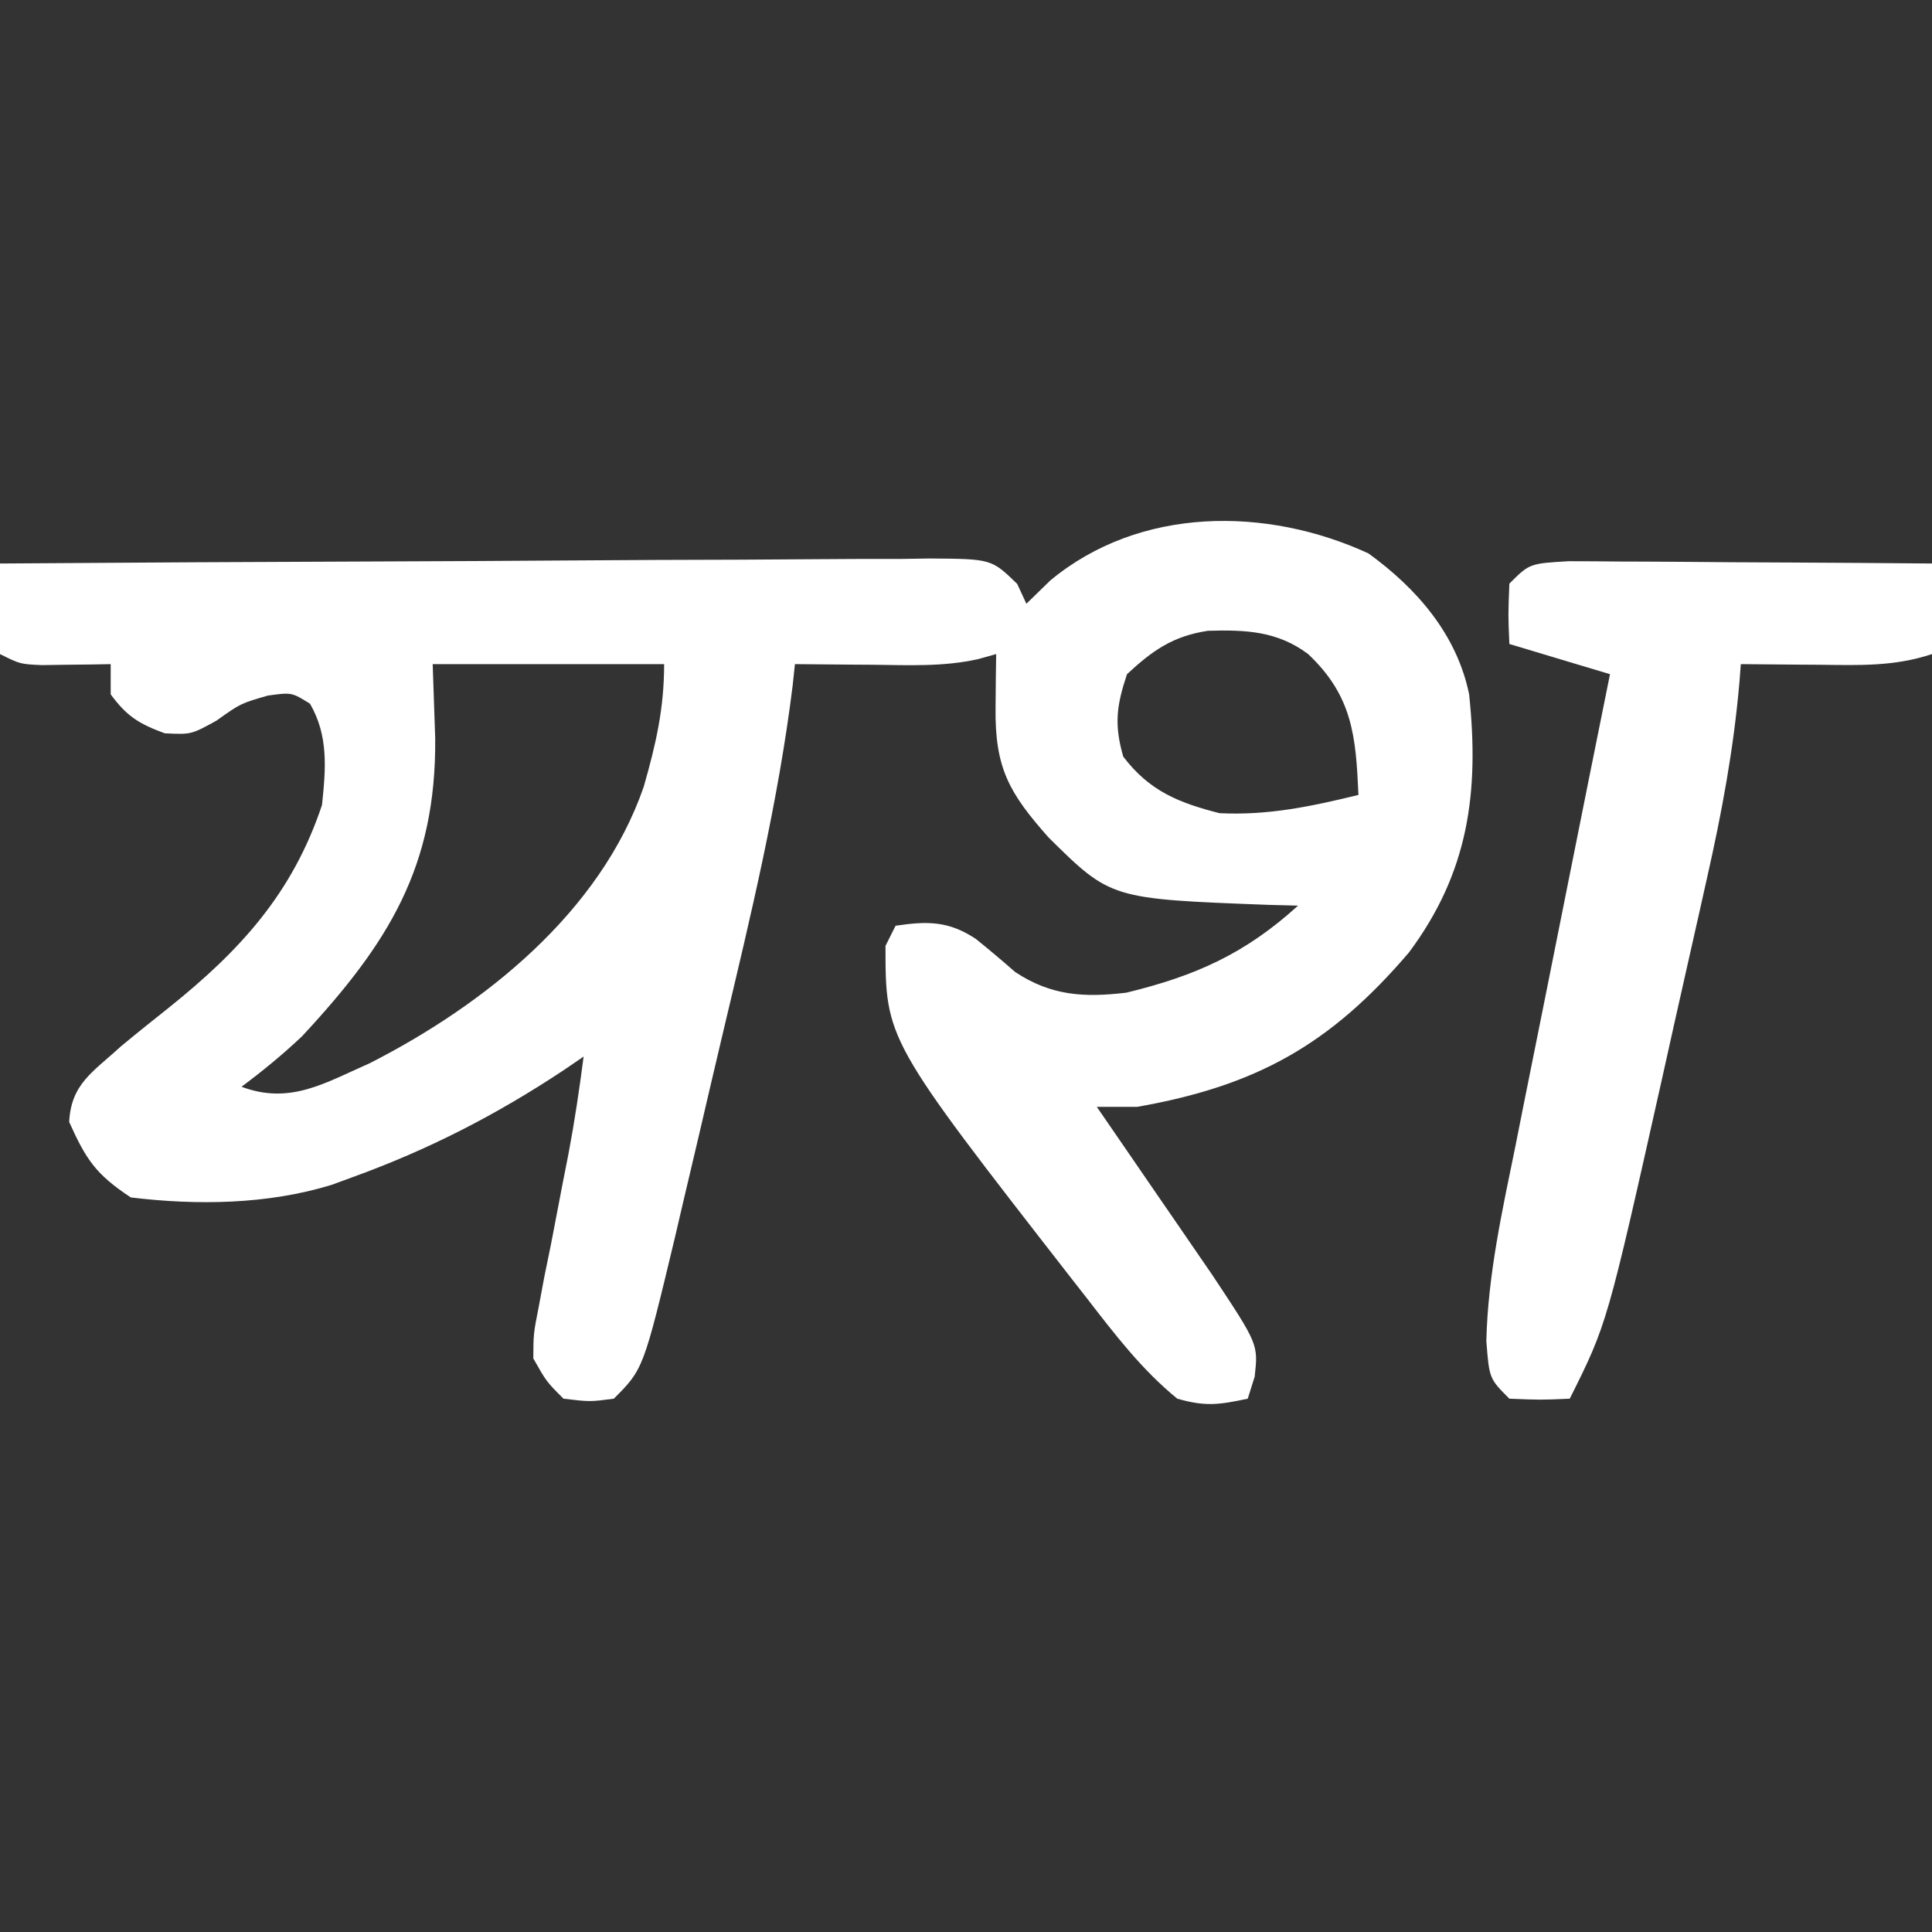
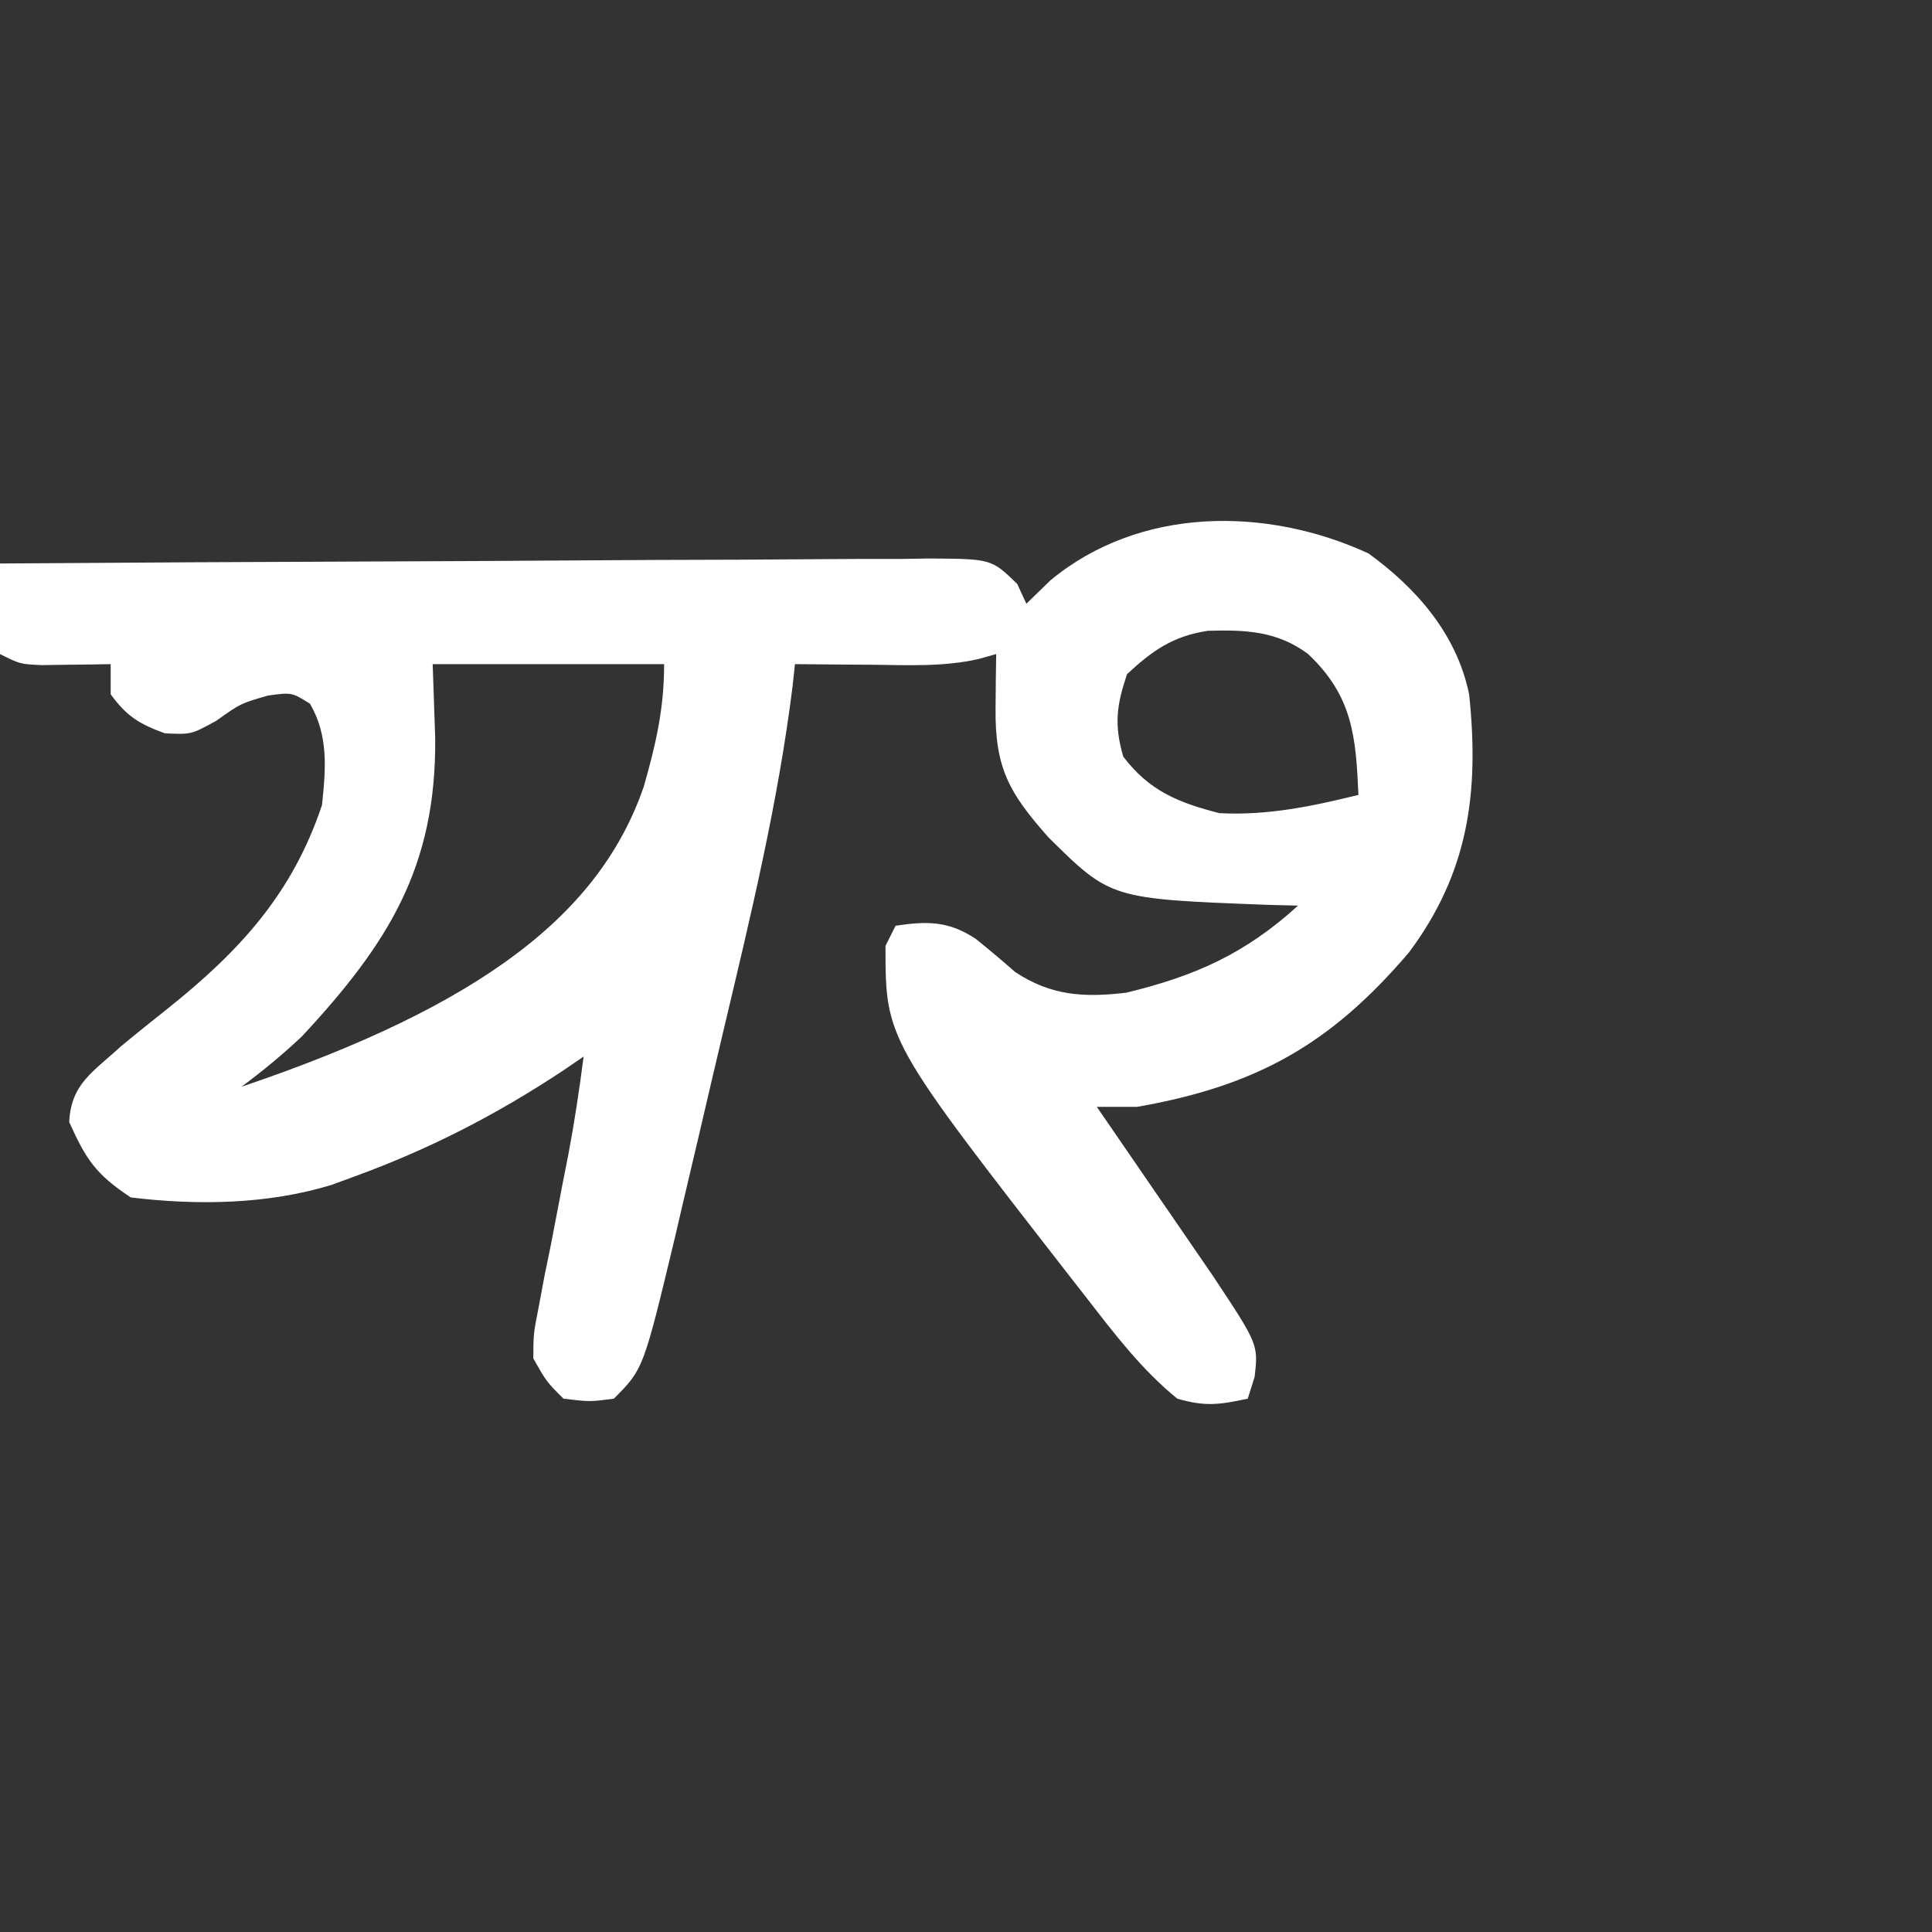
<svg xmlns="http://www.w3.org/2000/svg" version="1.1" width="192" height="192">
  <rect width="100%" height="100%" fill="#333333" stroke="none" />
-   <path d="M0 0 C4.813 3.488 8.784 8.063 10 14 C11.024 23.764 9.943 31.717 4.012 39.664 C-3.806 48.819 -11.135 52.915 -23 55 C-24.32 55 -25.64 55 -27 55 C-26.622 55.549 -26.244 56.099 -25.854 56.665 C-24.13 59.171 -22.409 61.679 -20.688 64.188 C-20.093 65.052 -19.498 65.916 -18.885 66.807 C-18.019 68.068 -18.019 68.068 -17.137 69.355 C-16.608 70.125 -16.079 70.895 -15.534 71.688 C-10.954 78.59 -10.954 78.59 -11.312 81.812 C-11.539 82.534 -11.766 83.256 -12 84 C-14.885 84.614 -16.216 84.794 -19 84 C-22.526 81.133 -25.232 77.578 -28 74 C-28.482 73.384 -28.964 72.768 -29.46 72.133 C-48 48.312 -48 48.312 -48 39 C-47.505 38.01 -47.505 38.01 -47 37 C-43.846 36.527 -41.736 36.513 -39.031 38.301 C-37.706 39.369 -36.402 40.464 -35.125 41.59 C-31.551 43.961 -28.265 44.15 -24.07 43.652 C-17.186 41.982 -12.261 39.782 -7 35 C-8.485 34.961 -8.485 34.961 -10 34.922 C-25.609 34.333 -25.609 34.333 -31.773 28.25 C-35.687 23.84 -37.132 21.363 -37.062 15.375 C-37.053 14.372 -37.044 13.369 -37.035 12.336 C-37.024 11.565 -37.012 10.794 -37 10 C-37.58 10.163 -38.16 10.326 -38.757 10.494 C-42.227 11.277 -45.713 11.103 -49.25 11.062 C-49.995 11.058 -50.74 11.053 -51.508 11.049 C-53.339 11.037 -55.169 11.019 -57 11 C-57.075 11.71 -57.151 12.419 -57.229 13.151 C-58.67 24.775 -61.409 36.078 -64.113 47.461 C-64.941 50.952 -65.755 54.445 -66.568 57.939 C-67.096 60.177 -67.624 62.415 -68.152 64.652 C-68.393 65.688 -68.634 66.723 -68.882 67.79 C-72.059 81.059 -72.059 81.059 -75 84 C-77.375 84.312 -77.375 84.312 -80 84 C-81.698 82.304 -81.698 82.304 -83 80 C-82.989 77.546 -82.989 77.546 -82.453 74.824 C-82.175 73.334 -82.175 73.334 -81.891 71.814 C-81.679 70.783 -81.468 69.751 -81.25 68.688 C-80.859 66.65 -80.468 64.612 -80.078 62.574 C-79.889 61.616 -79.7 60.657 -79.506 59.669 C-78.897 56.455 -78.421 53.244 -78 50 C-78.655 50.447 -79.31 50.895 -79.984 51.355 C-86.716 55.814 -93.408 59.251 -101 62 C-101.674 62.248 -102.348 62.495 -103.043 62.75 C-109.421 64.708 -116.425 64.795 -123 64 C-126.493 61.693 -127.448 60.226 -129.125 56.5 C-128.935 52.696 -126.752 51.537 -124 49 C-122.43 47.697 -120.839 46.425 -119.241 45.156 C-112.157 39.486 -106.932 33.796 -104 25 C-103.621 21.384 -103.342 18.143 -105.188 14.938 C-107.012 13.8 -107.012 13.8 -109.375 14.125 C-112.085 14.906 -112.085 14.906 -114.5 16.625 C-117 18 -117 18 -119.625 17.875 C-122.178 16.935 -123.4 16.189 -125 14 C-125 13.01 -125 12.02 -125 11 C-125.626 11.012 -126.253 11.023 -126.898 11.035 C-127.716 11.044 -128.533 11.053 -129.375 11.062 C-130.187 11.074 -130.999 11.086 -131.836 11.098 C-134 11 -134 11 -136 10 C-136 7.03 -136 4.06 -136 1 C-123.144 0.907 -110.288 0.836 -97.431 0.793 C-91.462 0.772 -85.493 0.743 -79.524 0.698 C-73.766 0.655 -68.009 0.631 -62.251 0.62 C-60.051 0.613 -57.851 0.599 -55.652 0.577 C-52.577 0.548 -49.503 0.544 -46.428 0.546 C-45.514 0.532 -44.599 0.517 -43.656 0.502 C-37.471 0.543 -37.471 0.543 -34.911 3.028 C-34.46 4.004 -34.46 4.004 -34 5 C-33.216 4.237 -32.432 3.474 -31.625 2.688 C-22.731 -4.696 -10.125 -4.667 0 0 Z M-24 12 C-25.047 15.142 -25.284 17.006 -24.375 20.188 C-21.791 23.594 -18.893 24.772 -14.812 25.812 C-9.966 26.051 -5.691 25.142 -1 24 C-1.253 18.202 -1.568 14.179 -6 10 C-9.042 7.718 -12.203 7.575 -15.965 7.688 C-19.454 8.223 -21.448 9.634 -24 12 Z M-93 11 C-92.876 14.651 -92.876 14.651 -92.75 18.375 C-92.643 31.103 -97.36 38.719 -106 48 C-107.939 49.825 -109.861 51.409 -112 53 C-107.182 54.811 -103.704 52.62 -99.234 50.652 C-87.816 44.819 -76.34 35.658 -72.027 23.188 C-70.817 18.956 -70 15.426 -70 11 C-77.59 11 -85.18 11 -93 11 Z " fill="#FFFFFF" transform="translate(136,55)" />
-   <path d="M0 0 C1.682 0 3.364 0.012 5.046 0.032 C6.374 0.036 6.374 0.036 7.728 0.04 C10.561 0.052 13.393 0.077 16.226 0.102 C18.144 0.112 20.062 0.121 21.98 0.129 C26.687 0.151 31.394 0.186 36.101 0.227 C36.101 3.197 36.101 6.167 36.101 9.227 C32.338 10.481 28.829 10.334 24.914 10.29 C24.164 10.285 23.414 10.281 22.642 10.276 C20.795 10.264 18.948 10.246 17.101 10.227 C17.034 11.114 17.034 11.114 16.965 12.018 C16.391 18.654 15.21 25.01 13.738 31.5 C13.505 32.545 13.271 33.59 13.031 34.667 C12.539 36.865 12.044 39.061 11.546 41.257 C10.793 44.584 10.053 47.913 9.314 51.243 C3.814 75.802 3.814 75.802 0.101 83.227 C-2.774 83.352 -2.774 83.352 -5.899 83.227 C-7.899 81.227 -7.899 81.227 -8.188 77.491 C-8.032 70.873 -6.592 64.471 -5.274 58.004 C-5.004 56.65 -4.735 55.295 -4.467 53.94 C-3.764 50.402 -3.051 46.867 -2.336 43.332 C-1.606 39.713 -0.886 36.092 -0.165 32.471 C1.248 25.388 2.671 18.307 4.101 11.227 C0.801 10.237 -2.499 9.247 -5.899 8.227 C-6.024 5.352 -6.024 5.352 -5.899 2.227 C-3.899 0.227 -3.899 0.227 0 0 Z " fill="#FFFFFF" transform="translate(155.899,55.773)" />
+   <path d="M0 0 C4.813 3.488 8.784 8.063 10 14 C11.024 23.764 9.943 31.717 4.012 39.664 C-3.806 48.819 -11.135 52.915 -23 55 C-24.32 55 -25.64 55 -27 55 C-26.622 55.549 -26.244 56.099 -25.854 56.665 C-24.13 59.171 -22.409 61.679 -20.688 64.188 C-20.093 65.052 -19.498 65.916 -18.885 66.807 C-18.019 68.068 -18.019 68.068 -17.137 69.355 C-16.608 70.125 -16.079 70.895 -15.534 71.688 C-10.954 78.59 -10.954 78.59 -11.312 81.812 C-11.539 82.534 -11.766 83.256 -12 84 C-14.885 84.614 -16.216 84.794 -19 84 C-22.526 81.133 -25.232 77.578 -28 74 C-28.482 73.384 -28.964 72.768 -29.46 72.133 C-48 48.312 -48 48.312 -48 39 C-47.505 38.01 -47.505 38.01 -47 37 C-43.846 36.527 -41.736 36.513 -39.031 38.301 C-37.706 39.369 -36.402 40.464 -35.125 41.59 C-31.551 43.961 -28.265 44.15 -24.07 43.652 C-17.186 41.982 -12.261 39.782 -7 35 C-8.485 34.961 -8.485 34.961 -10 34.922 C-25.609 34.333 -25.609 34.333 -31.773 28.25 C-35.687 23.84 -37.132 21.363 -37.062 15.375 C-37.053 14.372 -37.044 13.369 -37.035 12.336 C-37.024 11.565 -37.012 10.794 -37 10 C-37.58 10.163 -38.16 10.326 -38.757 10.494 C-42.227 11.277 -45.713 11.103 -49.25 11.062 C-49.995 11.058 -50.74 11.053 -51.508 11.049 C-53.339 11.037 -55.169 11.019 -57 11 C-57.075 11.71 -57.151 12.419 -57.229 13.151 C-58.67 24.775 -61.409 36.078 -64.113 47.461 C-64.941 50.952 -65.755 54.445 -66.568 57.939 C-67.096 60.177 -67.624 62.415 -68.152 64.652 C-68.393 65.688 -68.634 66.723 -68.882 67.79 C-72.059 81.059 -72.059 81.059 -75 84 C-77.375 84.312 -77.375 84.312 -80 84 C-81.698 82.304 -81.698 82.304 -83 80 C-82.989 77.546 -82.989 77.546 -82.453 74.824 C-82.175 73.334 -82.175 73.334 -81.891 71.814 C-81.679 70.783 -81.468 69.751 -81.25 68.688 C-80.859 66.65 -80.468 64.612 -80.078 62.574 C-79.889 61.616 -79.7 60.657 -79.506 59.669 C-78.897 56.455 -78.421 53.244 -78 50 C-78.655 50.447 -79.31 50.895 -79.984 51.355 C-86.716 55.814 -93.408 59.251 -101 62 C-101.674 62.248 -102.348 62.495 -103.043 62.75 C-109.421 64.708 -116.425 64.795 -123 64 C-126.493 61.693 -127.448 60.226 -129.125 56.5 C-128.935 52.696 -126.752 51.537 -124 49 C-122.43 47.697 -120.839 46.425 -119.241 45.156 C-112.157 39.486 -106.932 33.796 -104 25 C-103.621 21.384 -103.342 18.143 -105.188 14.938 C-107.012 13.8 -107.012 13.8 -109.375 14.125 C-112.085 14.906 -112.085 14.906 -114.5 16.625 C-117 18 -117 18 -119.625 17.875 C-122.178 16.935 -123.4 16.189 -125 14 C-125 13.01 -125 12.02 -125 11 C-125.626 11.012 -126.253 11.023 -126.898 11.035 C-127.716 11.044 -128.533 11.053 -129.375 11.062 C-130.187 11.074 -130.999 11.086 -131.836 11.098 C-134 11 -134 11 -136 10 C-136 7.03 -136 4.06 -136 1 C-123.144 0.907 -110.288 0.836 -97.431 0.793 C-91.462 0.772 -85.493 0.743 -79.524 0.698 C-73.766 0.655 -68.009 0.631 -62.251 0.62 C-60.051 0.613 -57.851 0.599 -55.652 0.577 C-52.577 0.548 -49.503 0.544 -46.428 0.546 C-45.514 0.532 -44.599 0.517 -43.656 0.502 C-37.471 0.543 -37.471 0.543 -34.911 3.028 C-34.46 4.004 -34.46 4.004 -34 5 C-33.216 4.237 -32.432 3.474 -31.625 2.688 C-22.731 -4.696 -10.125 -4.667 0 0 Z M-24 12 C-25.047 15.142 -25.284 17.006 -24.375 20.188 C-21.791 23.594 -18.893 24.772 -14.812 25.812 C-9.966 26.051 -5.691 25.142 -1 24 C-1.253 18.202 -1.568 14.179 -6 10 C-9.042 7.718 -12.203 7.575 -15.965 7.688 C-19.454 8.223 -21.448 9.634 -24 12 Z M-93 11 C-92.876 14.651 -92.876 14.651 -92.75 18.375 C-92.643 31.103 -97.36 38.719 -106 48 C-107.939 49.825 -109.861 51.409 -112 53 C-87.816 44.819 -76.34 35.658 -72.027 23.188 C-70.817 18.956 -70 15.426 -70 11 C-77.59 11 -85.18 11 -93 11 Z " fill="#FFFFFF" transform="translate(136,55)" />
</svg>